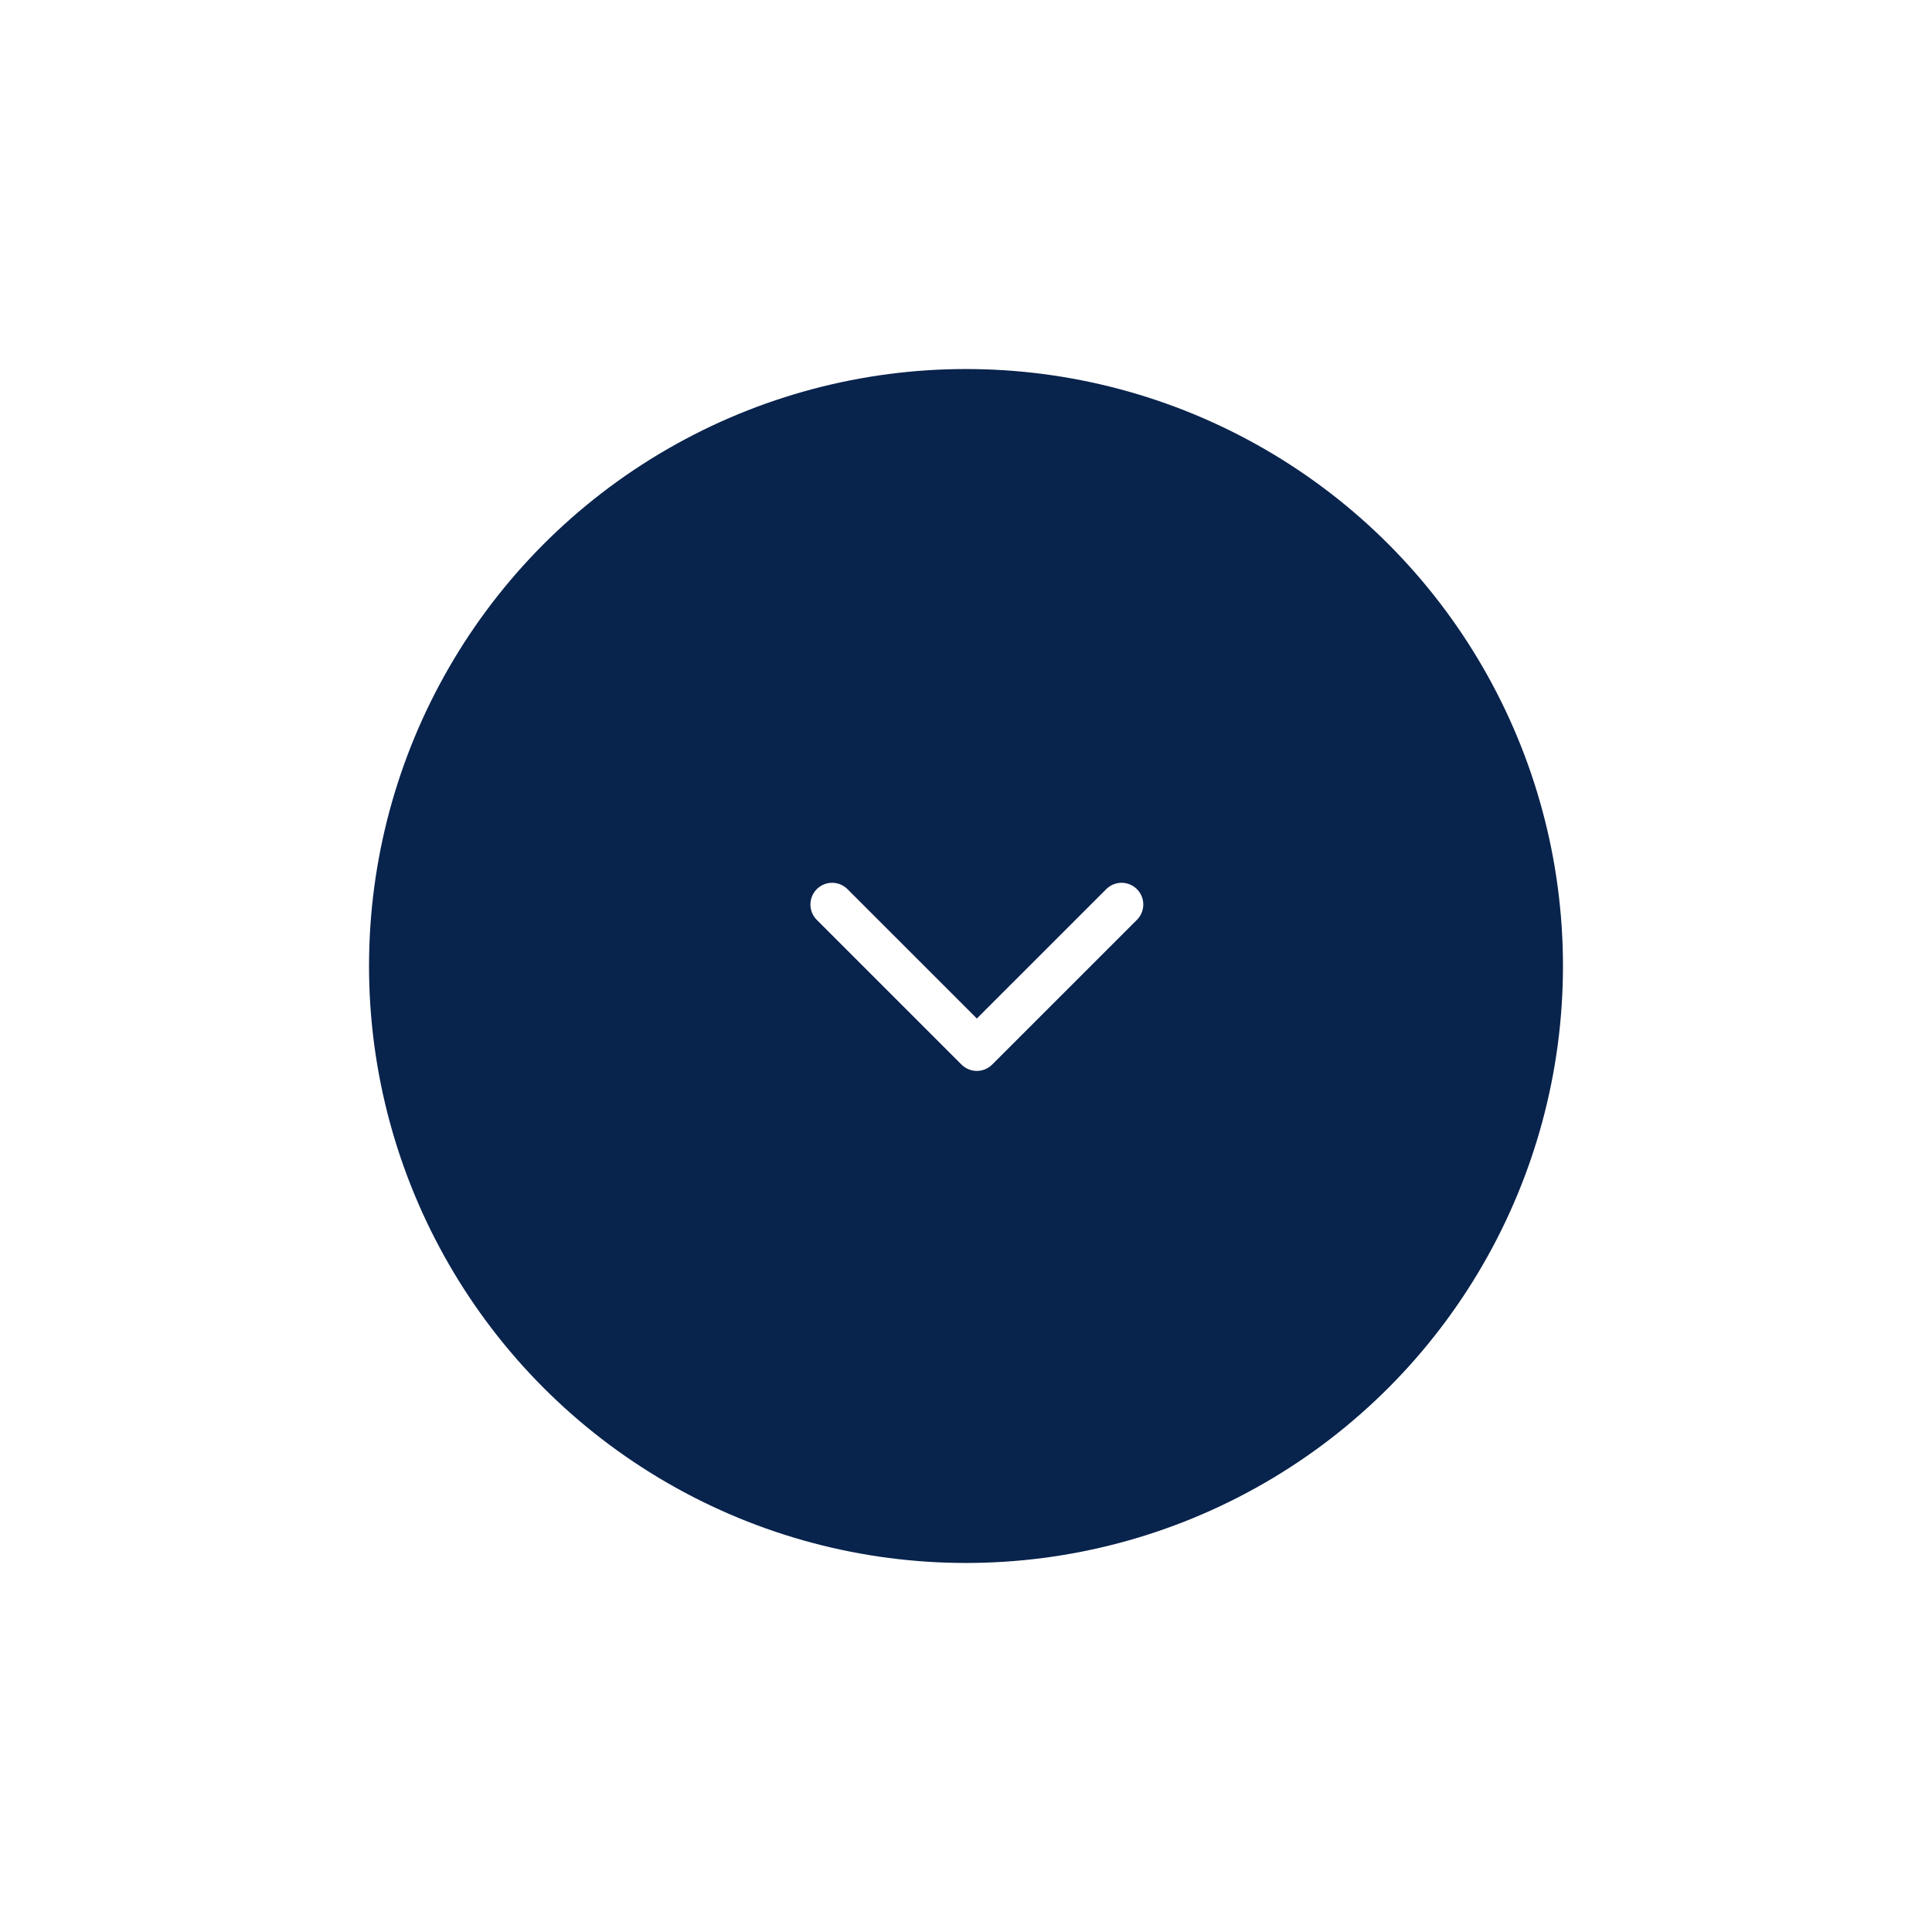
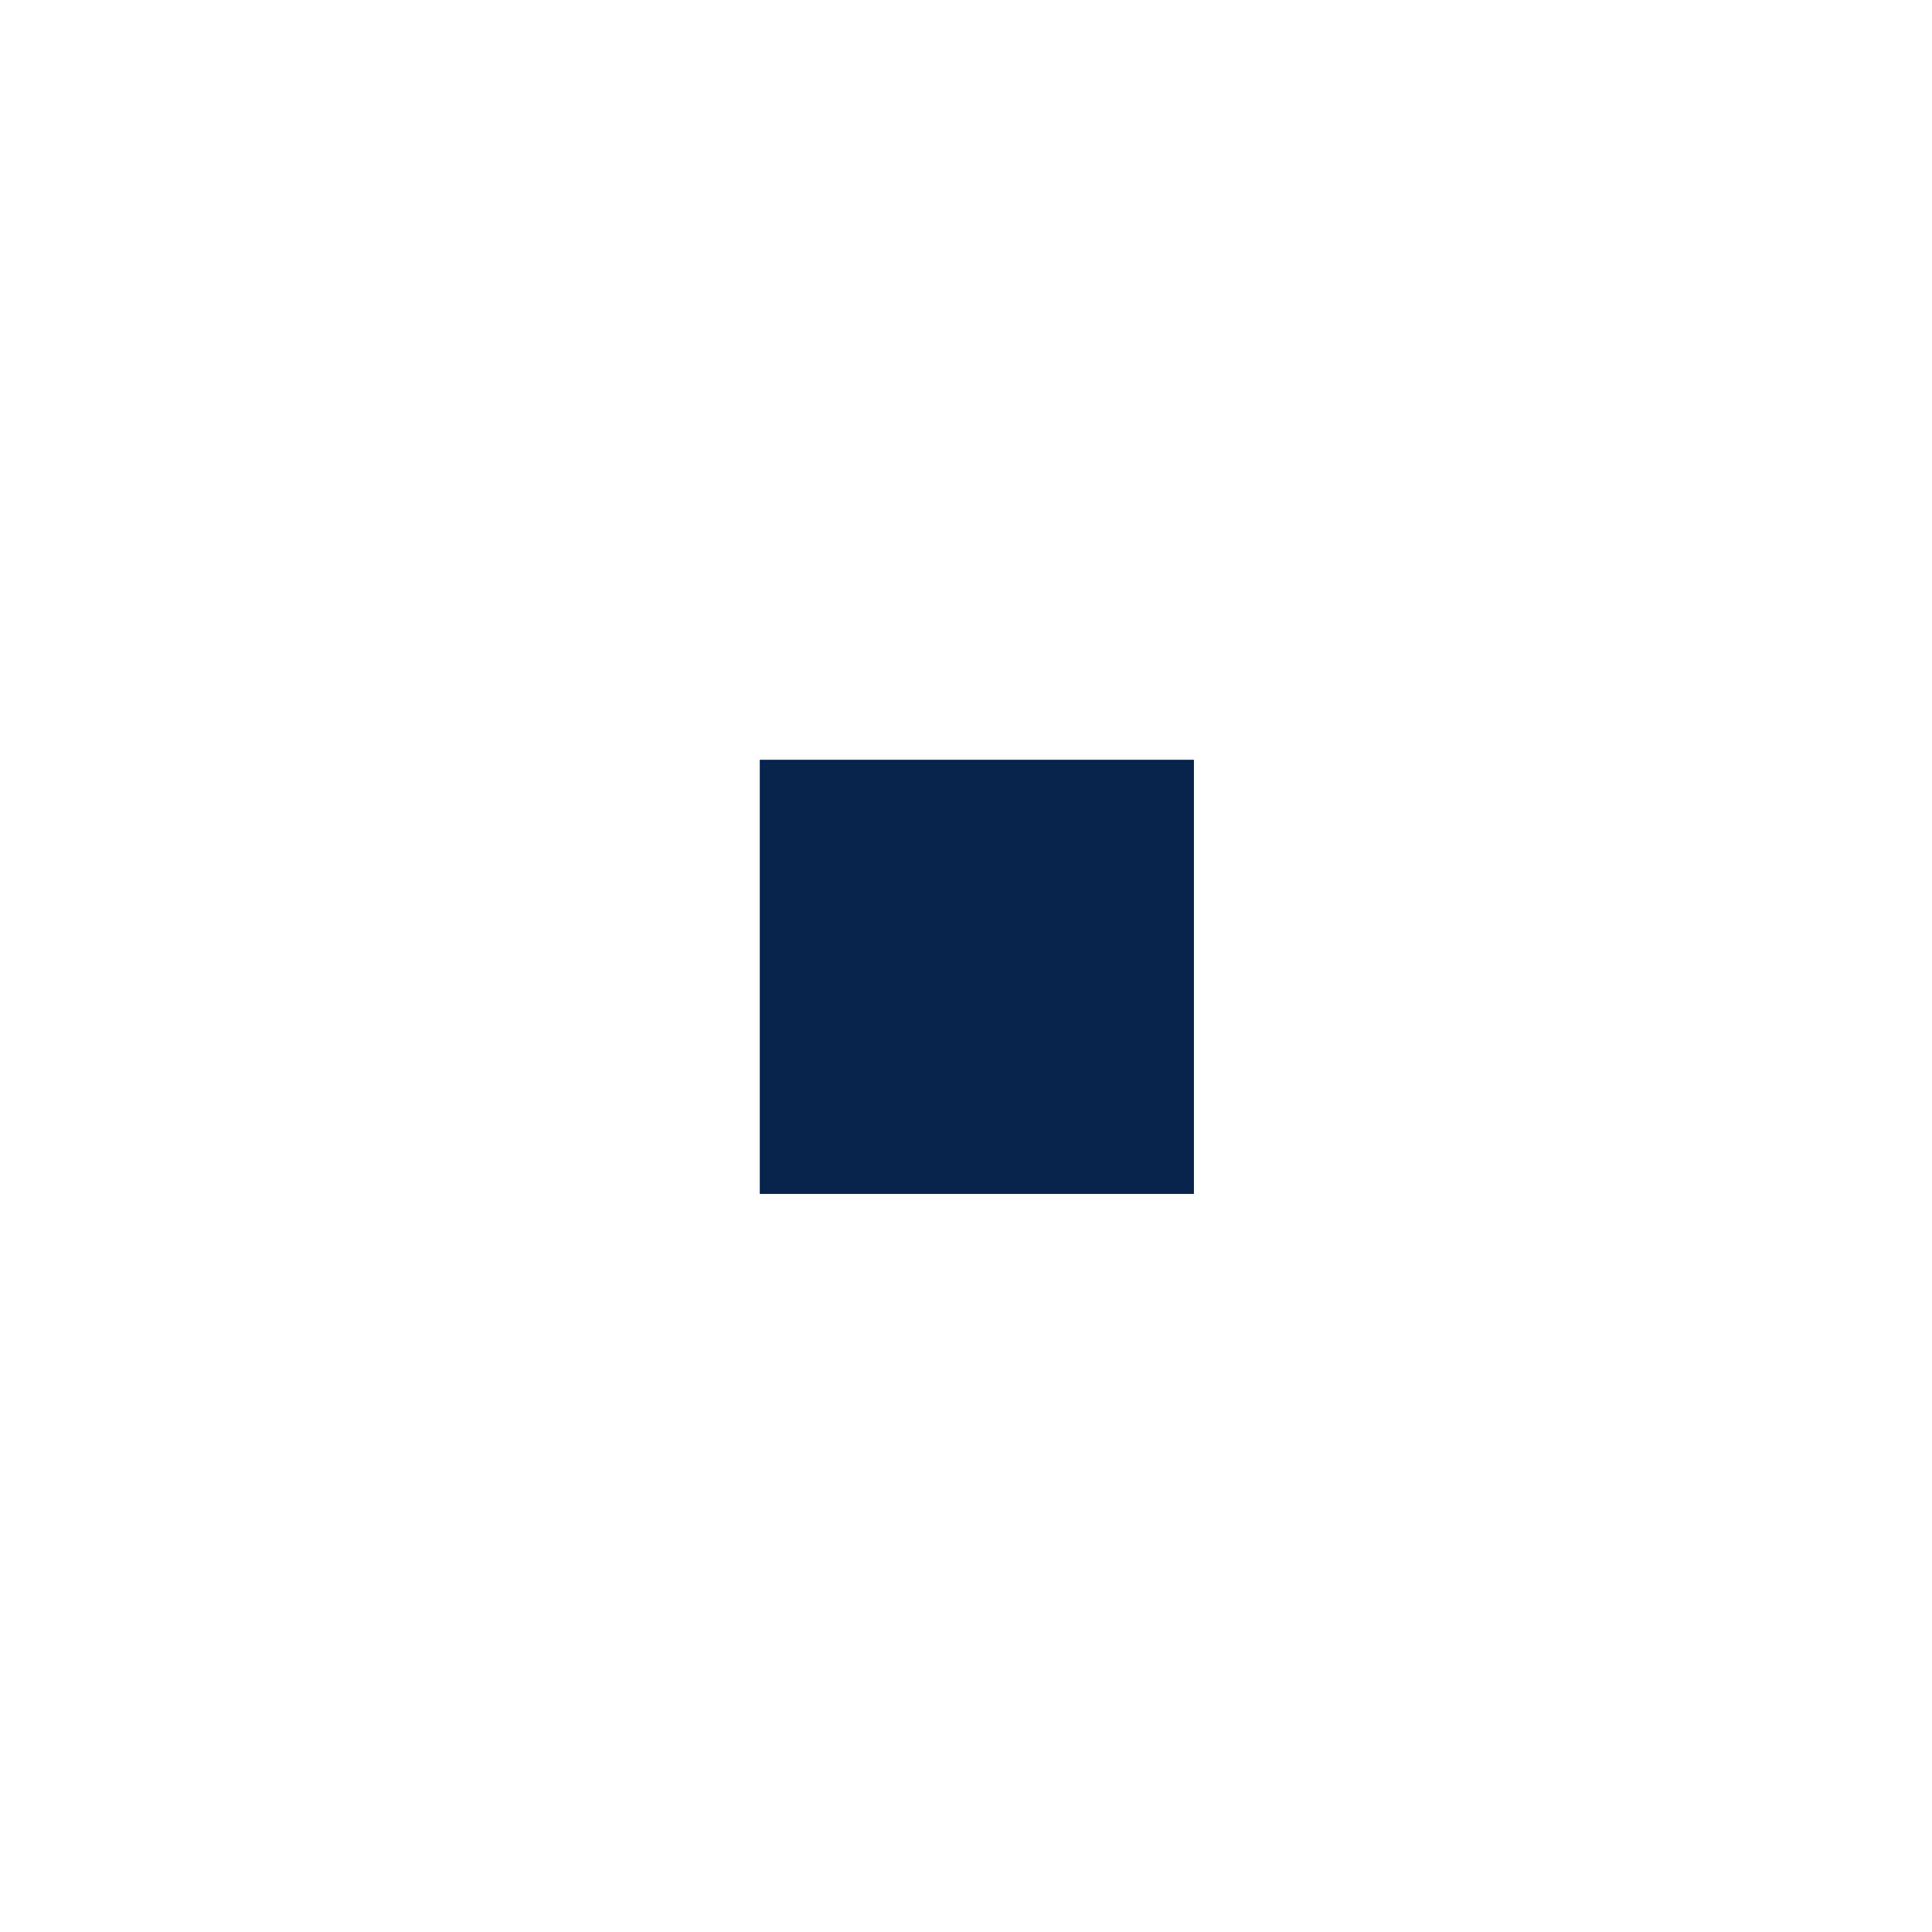
<svg xmlns="http://www.w3.org/2000/svg" width="89" height="89" viewBox="0 0 89 89" fill="none">
  <g filter="url(#filter0_d_3873_21950)">
-     <circle cx="44.5" cy="44.5" r="27.5" fill="#08234C" />
-   </g>
+     </g>
  <rect width="20" height="20" transform="translate(35 35)" fill="#08234C" />
-   <path d="M51.667 41.667L45 48.333L38.333 41.667" stroke="white" stroke-width="2" stroke-linecap="round" stroke-linejoin="round" />
  <defs>
    <filter id="filter0_d_3873_21950" x="0" y="0" width="89" height="89" filterUnits="userSpaceOnUse" color-interpolation-filters="sRGB">
      <feFlood flood-opacity="0" result="BackgroundImageFix" />
      <feColorMatrix in="SourceAlpha" type="matrix" values="0 0 0 0 0 0 0 0 0 0 0 0 0 0 0 0 0 0 127 0" result="hardAlpha" />
      <feMorphology radius="2" operator="dilate" in="SourceAlpha" result="effect1_dropShadow_3873_21950" />
      <feOffset />
      <feGaussianBlur stdDeviation="7.5" />
      <feComposite in2="hardAlpha" operator="out" />
      <feColorMatrix type="matrix" values="0 0 0 0 0 0 0 0 0 0 0 0 0 0 0 0 0 0 0.2 0" />
      <feBlend mode="normal" in2="BackgroundImageFix" result="effect1_dropShadow_3873_21950" />
      <feBlend mode="normal" in="SourceGraphic" in2="effect1_dropShadow_3873_21950" result="shape" />
    </filter>
  </defs>
</svg>